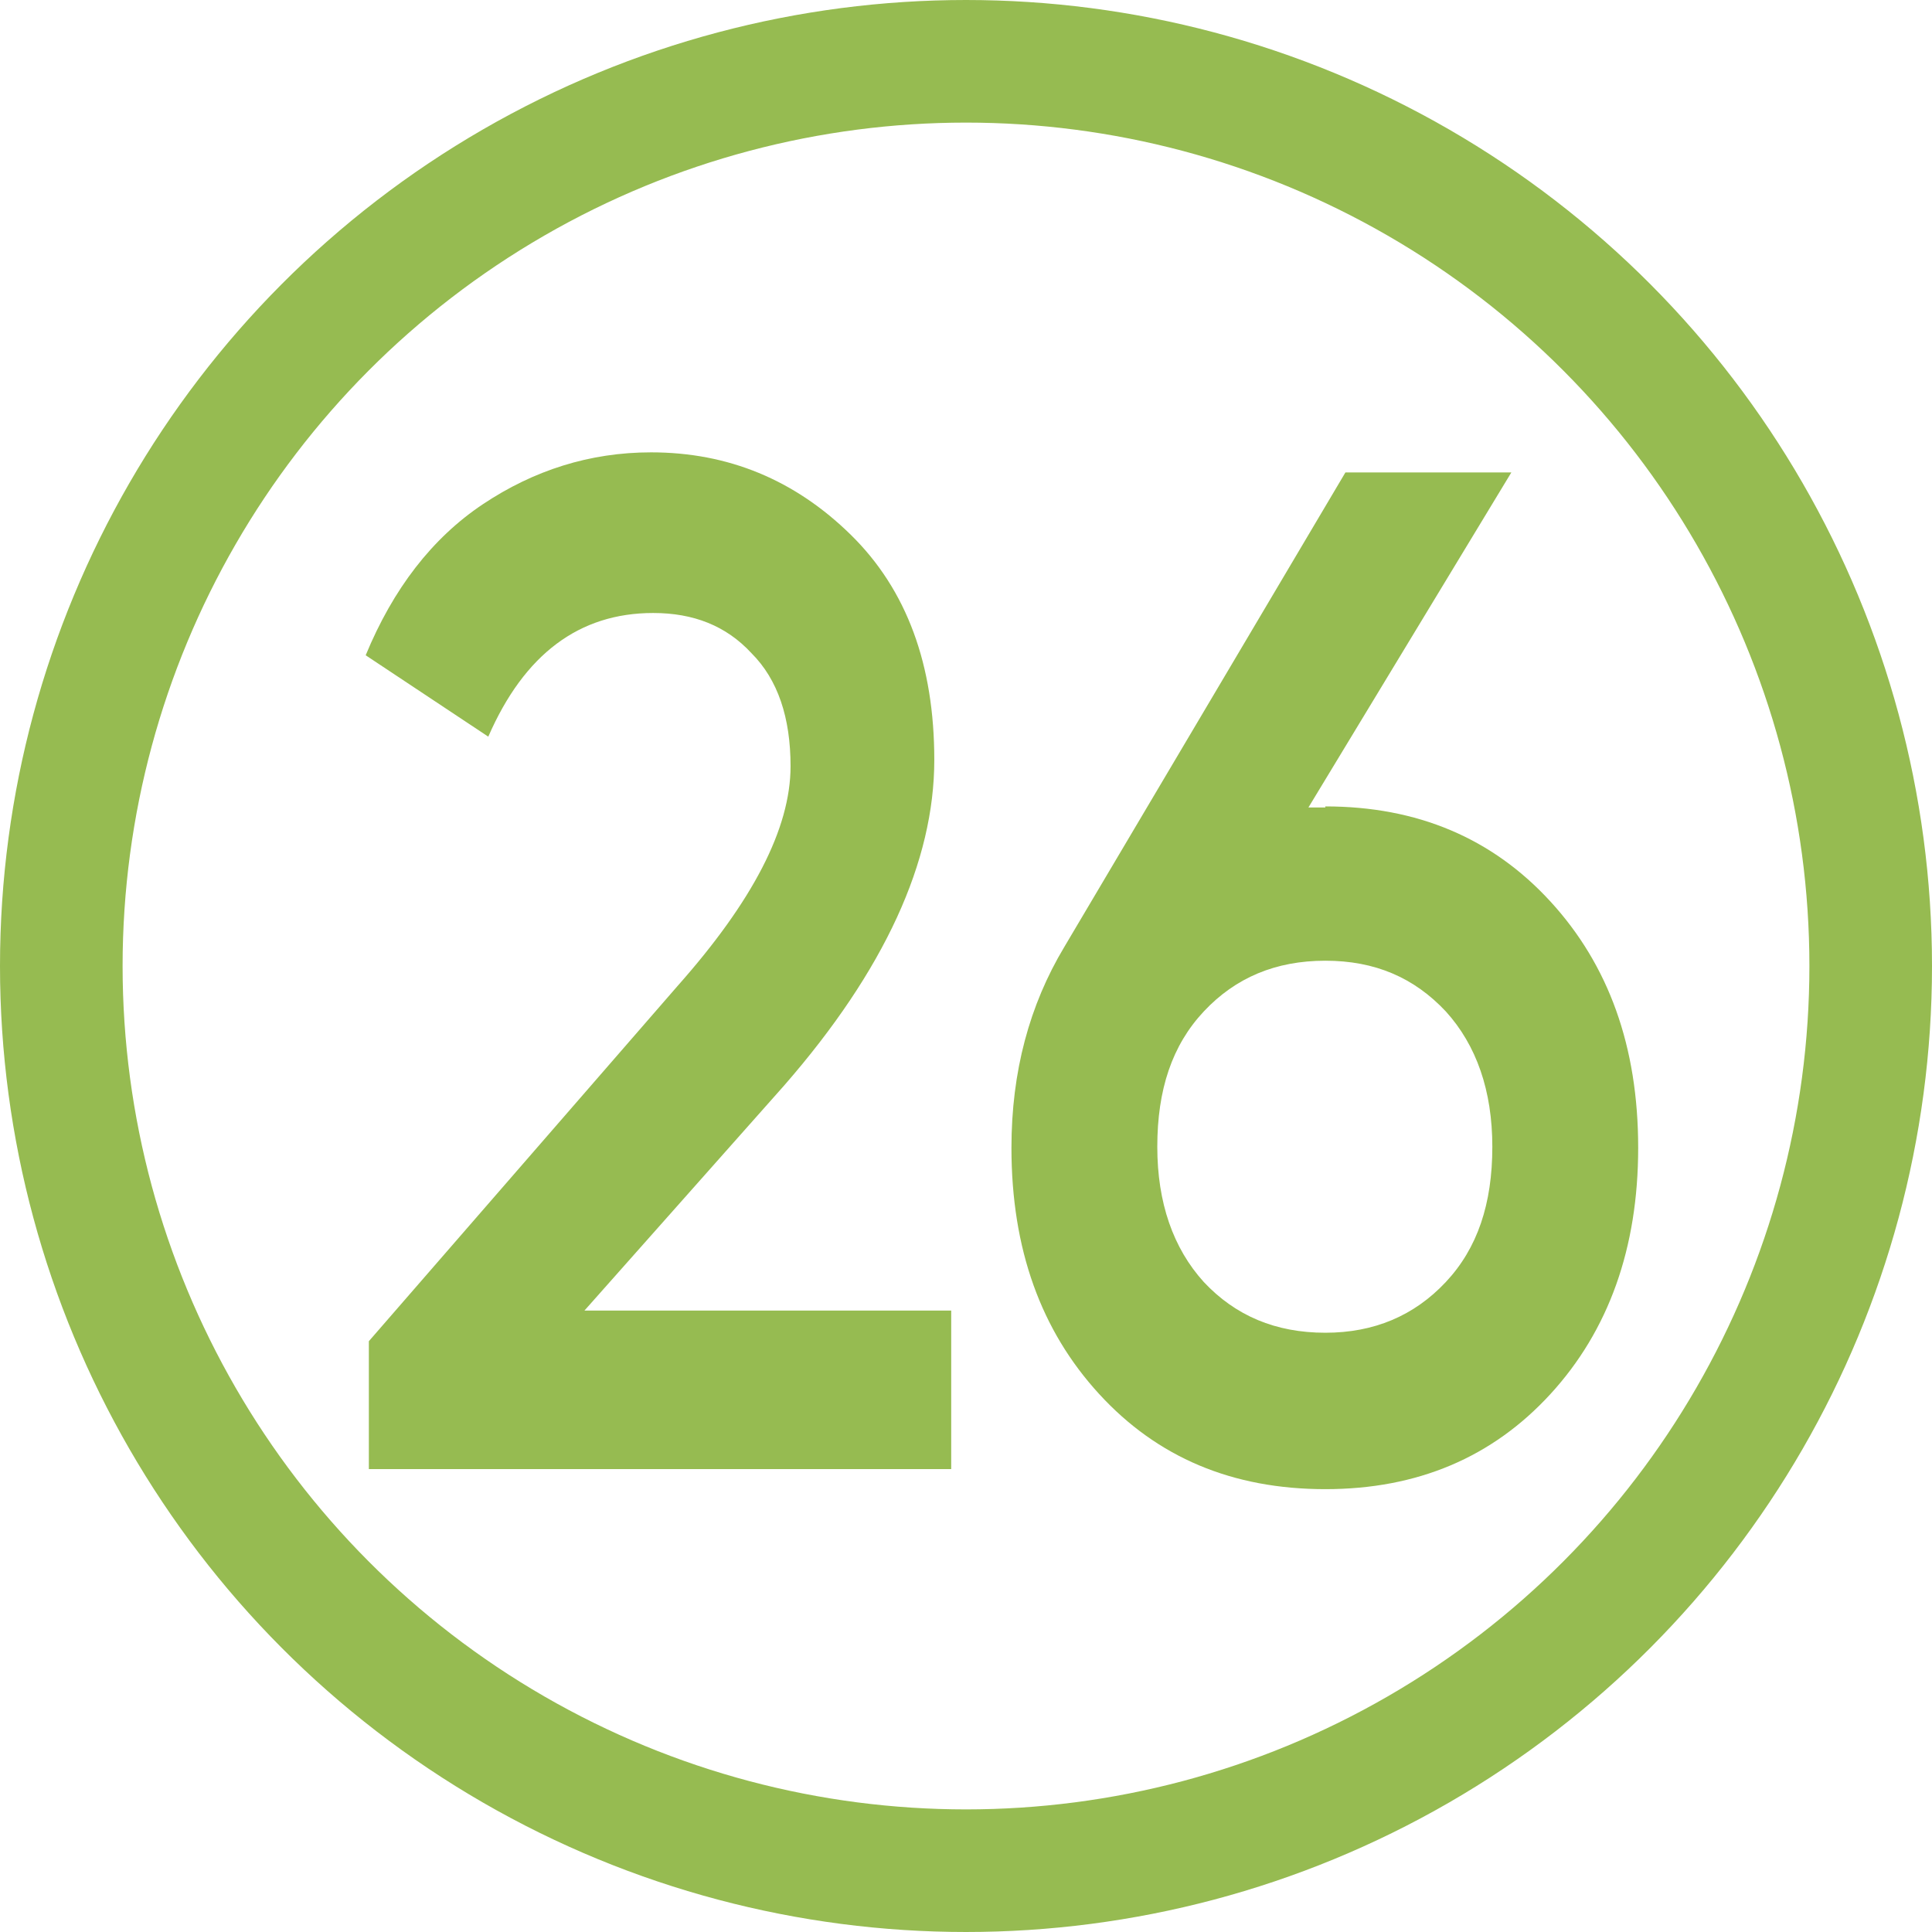
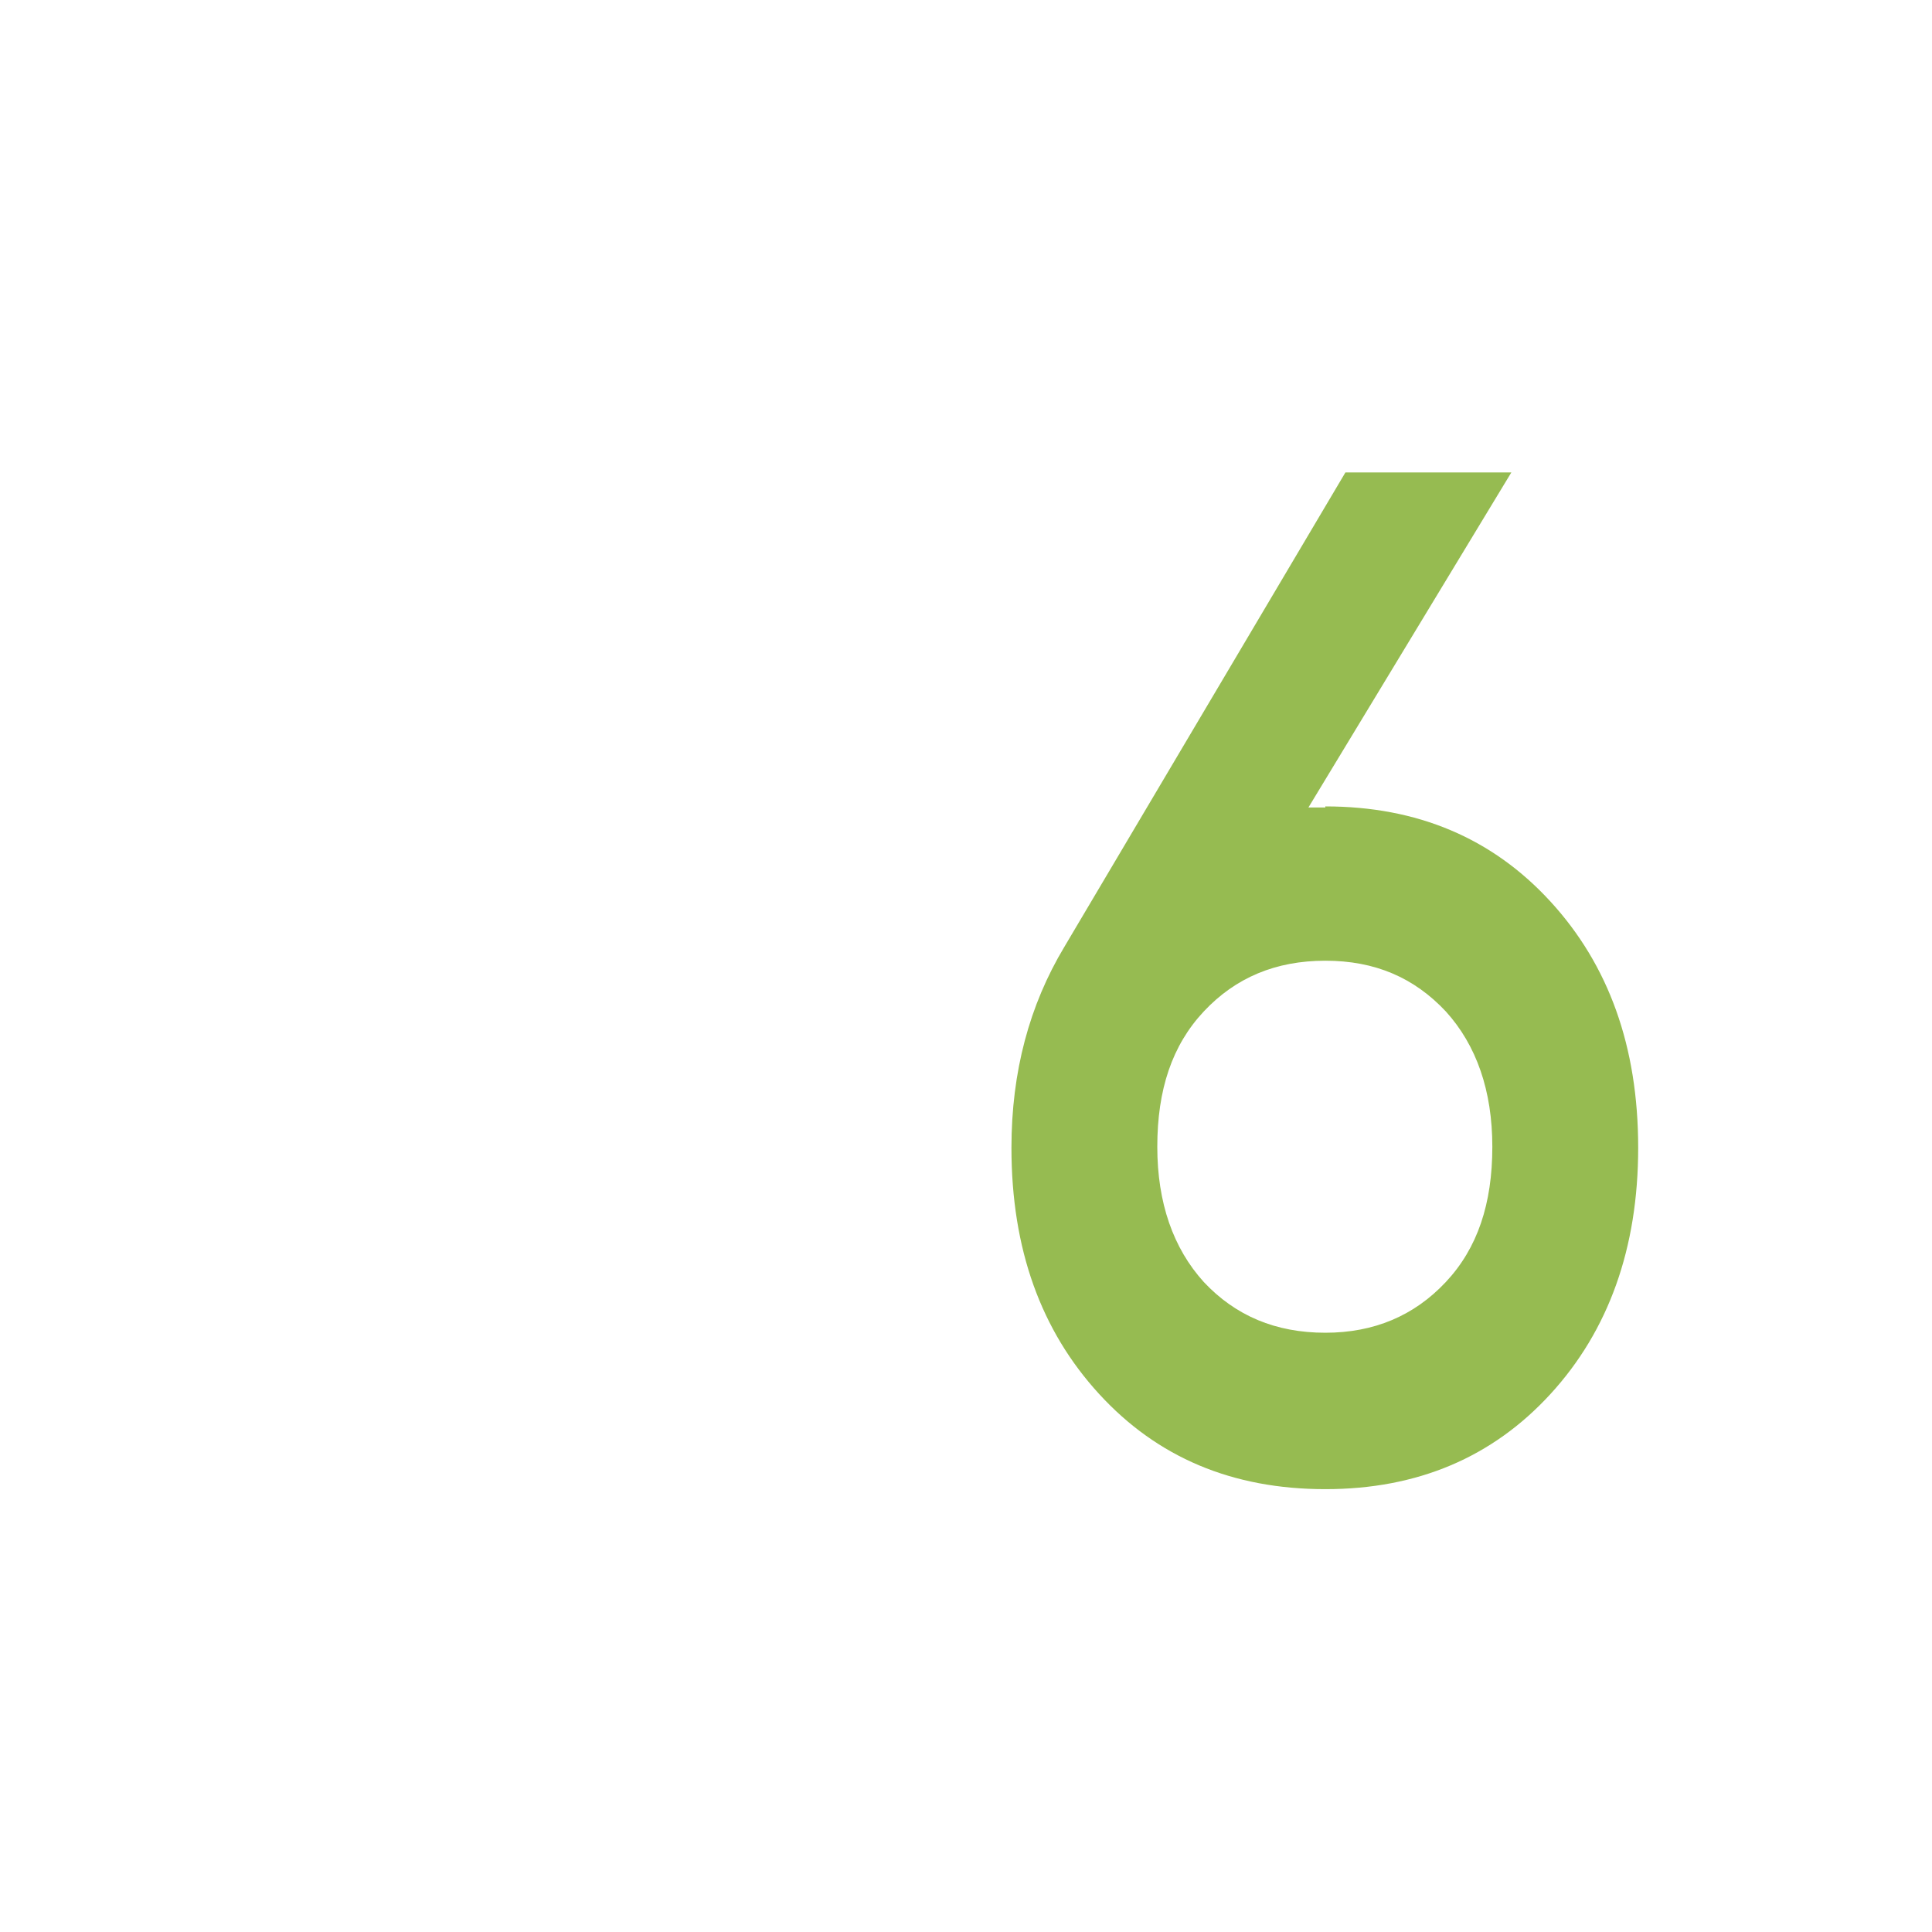
<svg xmlns="http://www.w3.org/2000/svg" xml:space="preserve" width="6.689mm" height="6.689mm" shape-rendering="geometricPrecision" text-rendering="geometricPrecision" image-rendering="optimizeQuality" fill-rule="evenodd" clip-rule="evenodd" viewBox="0 0 18.28 18.28">
  <g id="Слой_x0020_1">
-     <circle fill="none" stroke="#96BB51" stroke-width="1.16" stroke-miterlimit="22.926" cx="9.14" cy="9.14" r="8.56" />
-     <path fill="#96BB51" fill-rule="nonzero" d="M3.49 13.9l0 -1.21 2.92 -3.36c0.71,-0.8 1.07,-1.49 1.07,-2.08 0,-0.46 -0.12,-0.82 -0.37,-1.07 -0.24,-0.26 -0.55,-0.38 -0.93,-0.38 -0.7,0 -1.22,0.39 -1.56,1.17l-1.16 -0.77c0.26,-0.63 0.63,-1.11 1.11,-1.43 0.48,-0.32 1.01,-0.49 1.59,-0.49 0.73,0 1.36,0.26 1.89,0.78 0.53,0.52 0.79,1.23 0.79,2.13 0,0.96 -0.47,1.99 -1.42,3.08l-1.89 2.13 3.47 0 0 1.5 -5.52 0z" />
    <path id="1" fill="#96BB51" fill-rule="nonzero" d="M12.54 7.63c0.87,0 1.58,0.3 2.13,0.9 0.55,0.6 0.83,1.37 0.83,2.33 0,0.95 -0.28,1.73 -0.83,2.33 -0.55,0.6 -1.26,0.9 -2.13,0.9 -0.88,0 -1.59,-0.3 -2.14,-0.9 -0.55,-0.6 -0.83,-1.37 -0.83,-2.33 0,-0.72 0.17,-1.35 0.5,-1.9l2.66 -4.49 1.57 0 -1.92 3.17 0.16 0zm0 4.98c0.46,0 0.84,-0.16 1.14,-0.48 0.3,-0.32 0.44,-0.74 0.44,-1.28 0,-0.53 -0.15,-0.96 -0.44,-1.28 -0.3,-0.32 -0.67,-0.48 -1.14,-0.48 -0.47,0 -0.85,0.16 -1.15,0.48 -0.3,0.32 -0.44,0.74 -0.44,1.28 0,0.53 0.15,0.96 0.44,1.28 0.3,0.32 0.68,0.48 1.15,0.48z" />
  </g>
</svg>